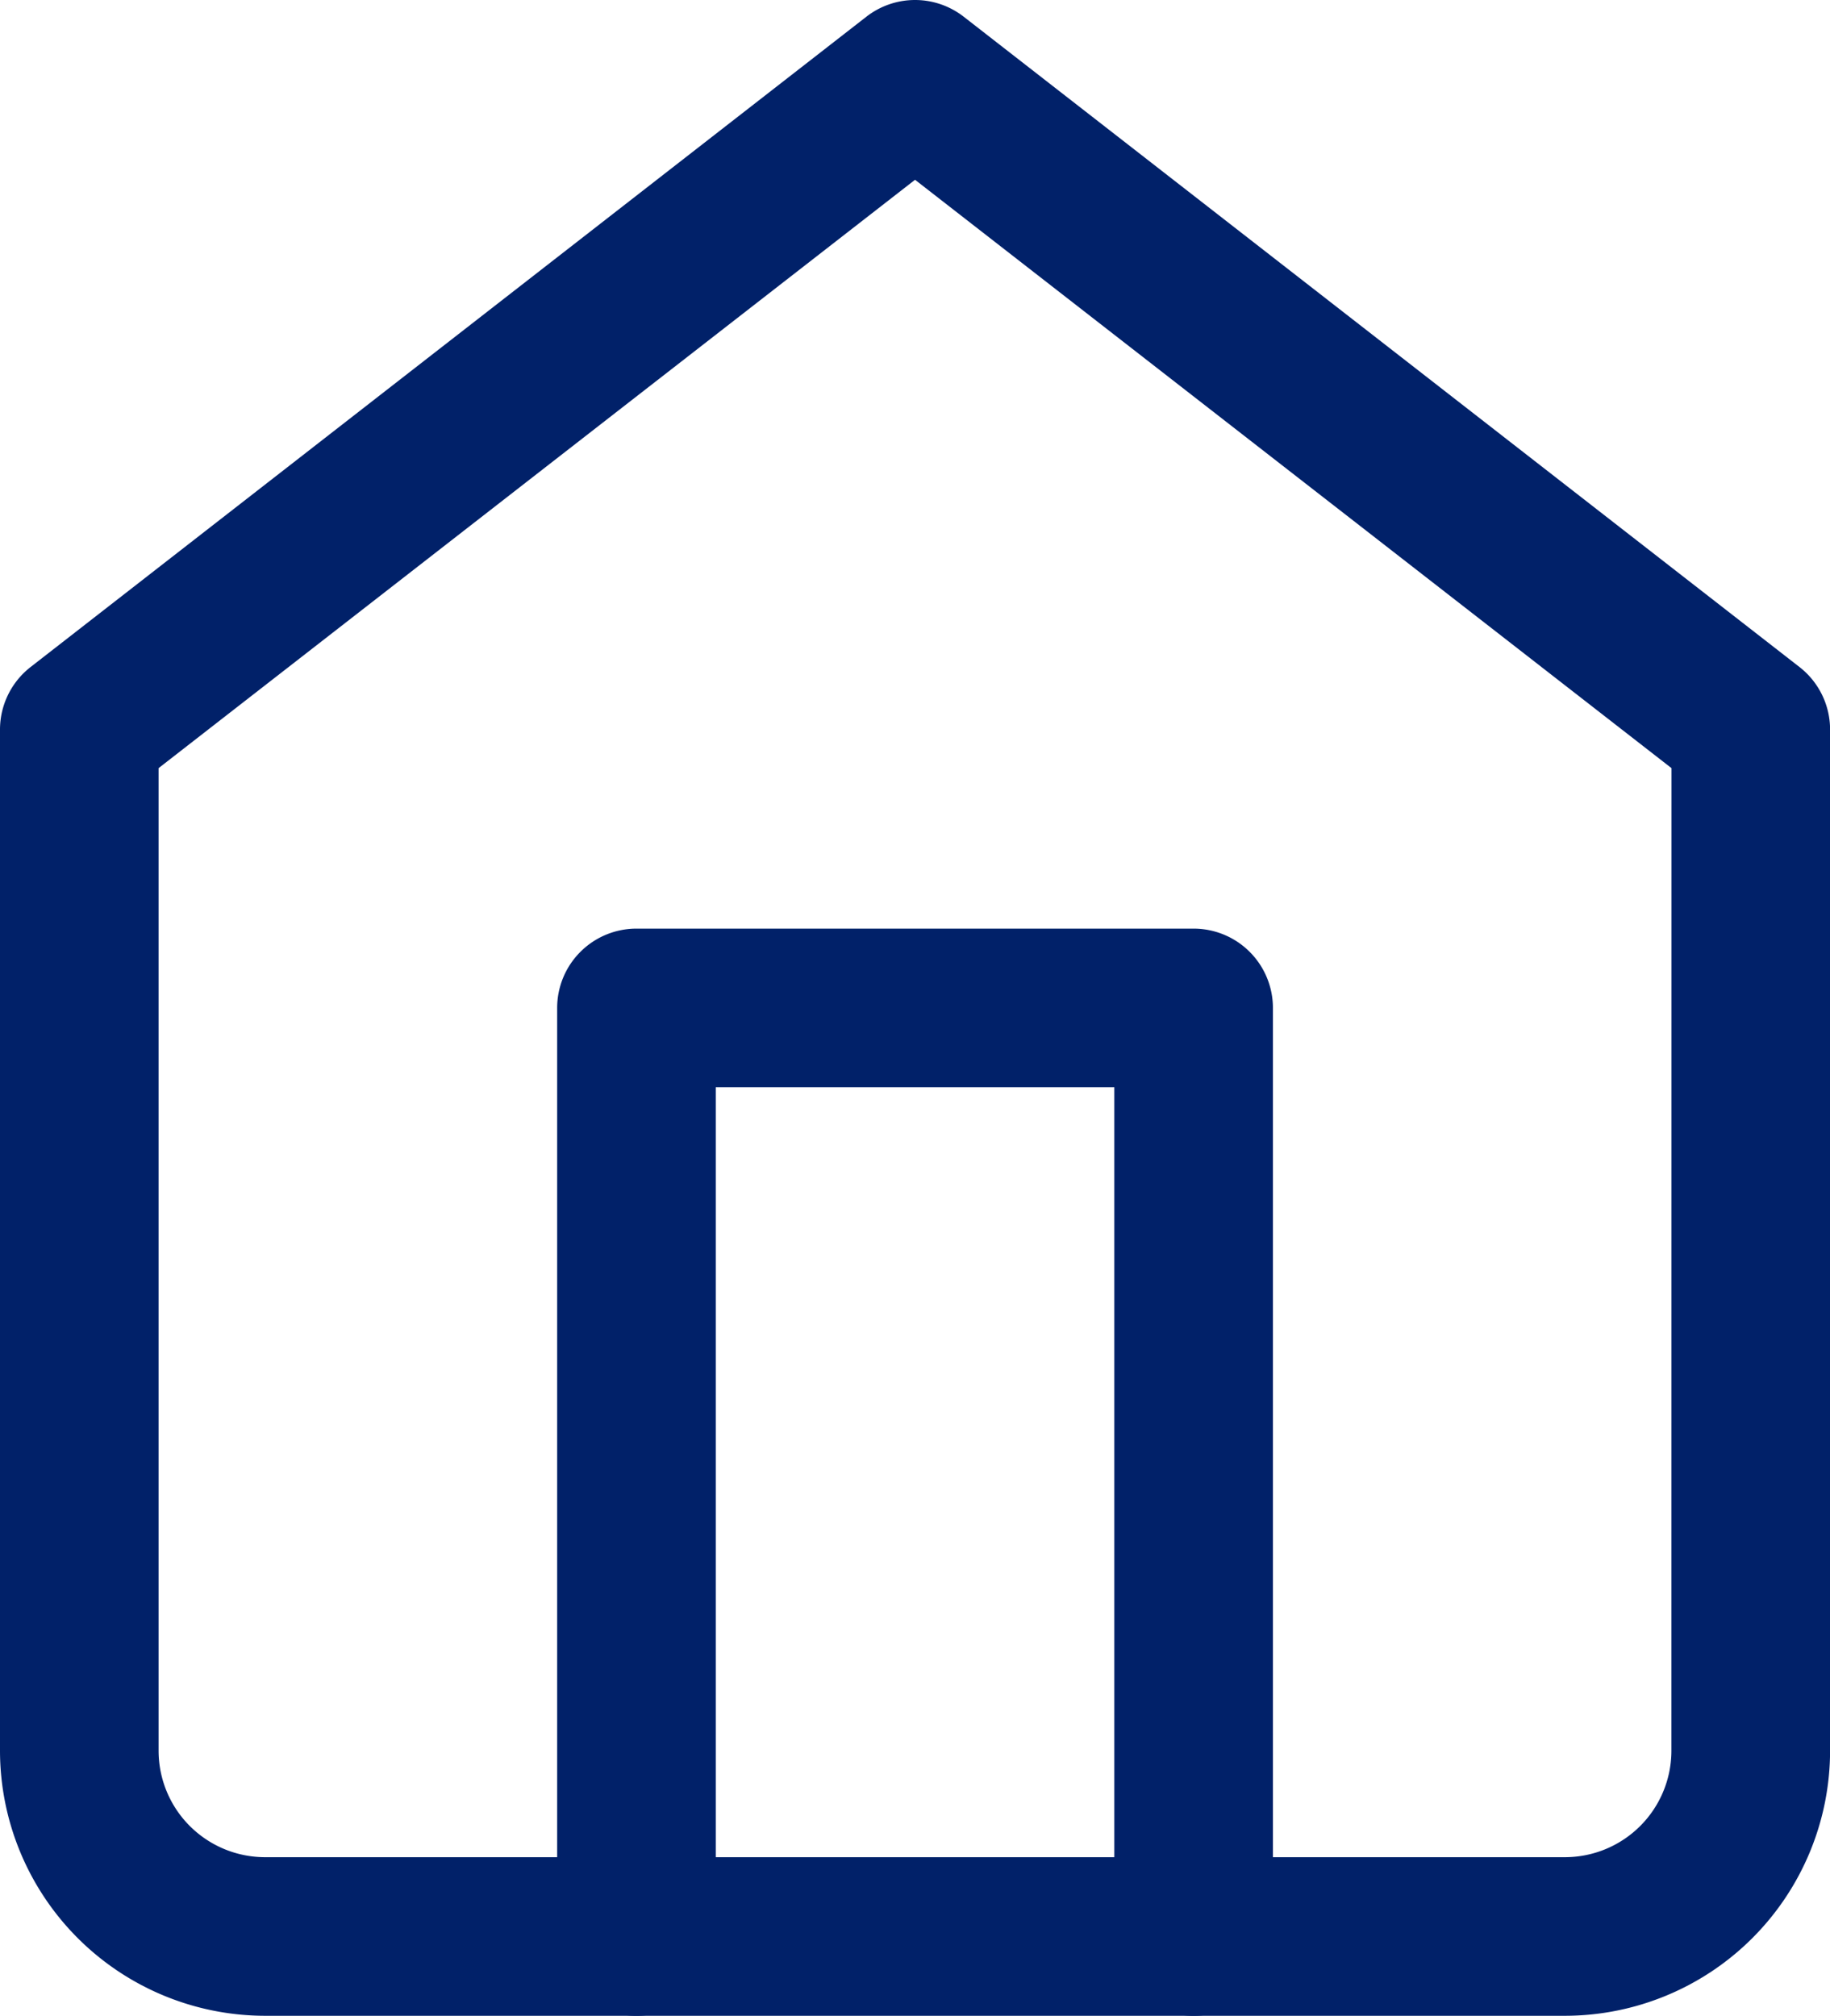
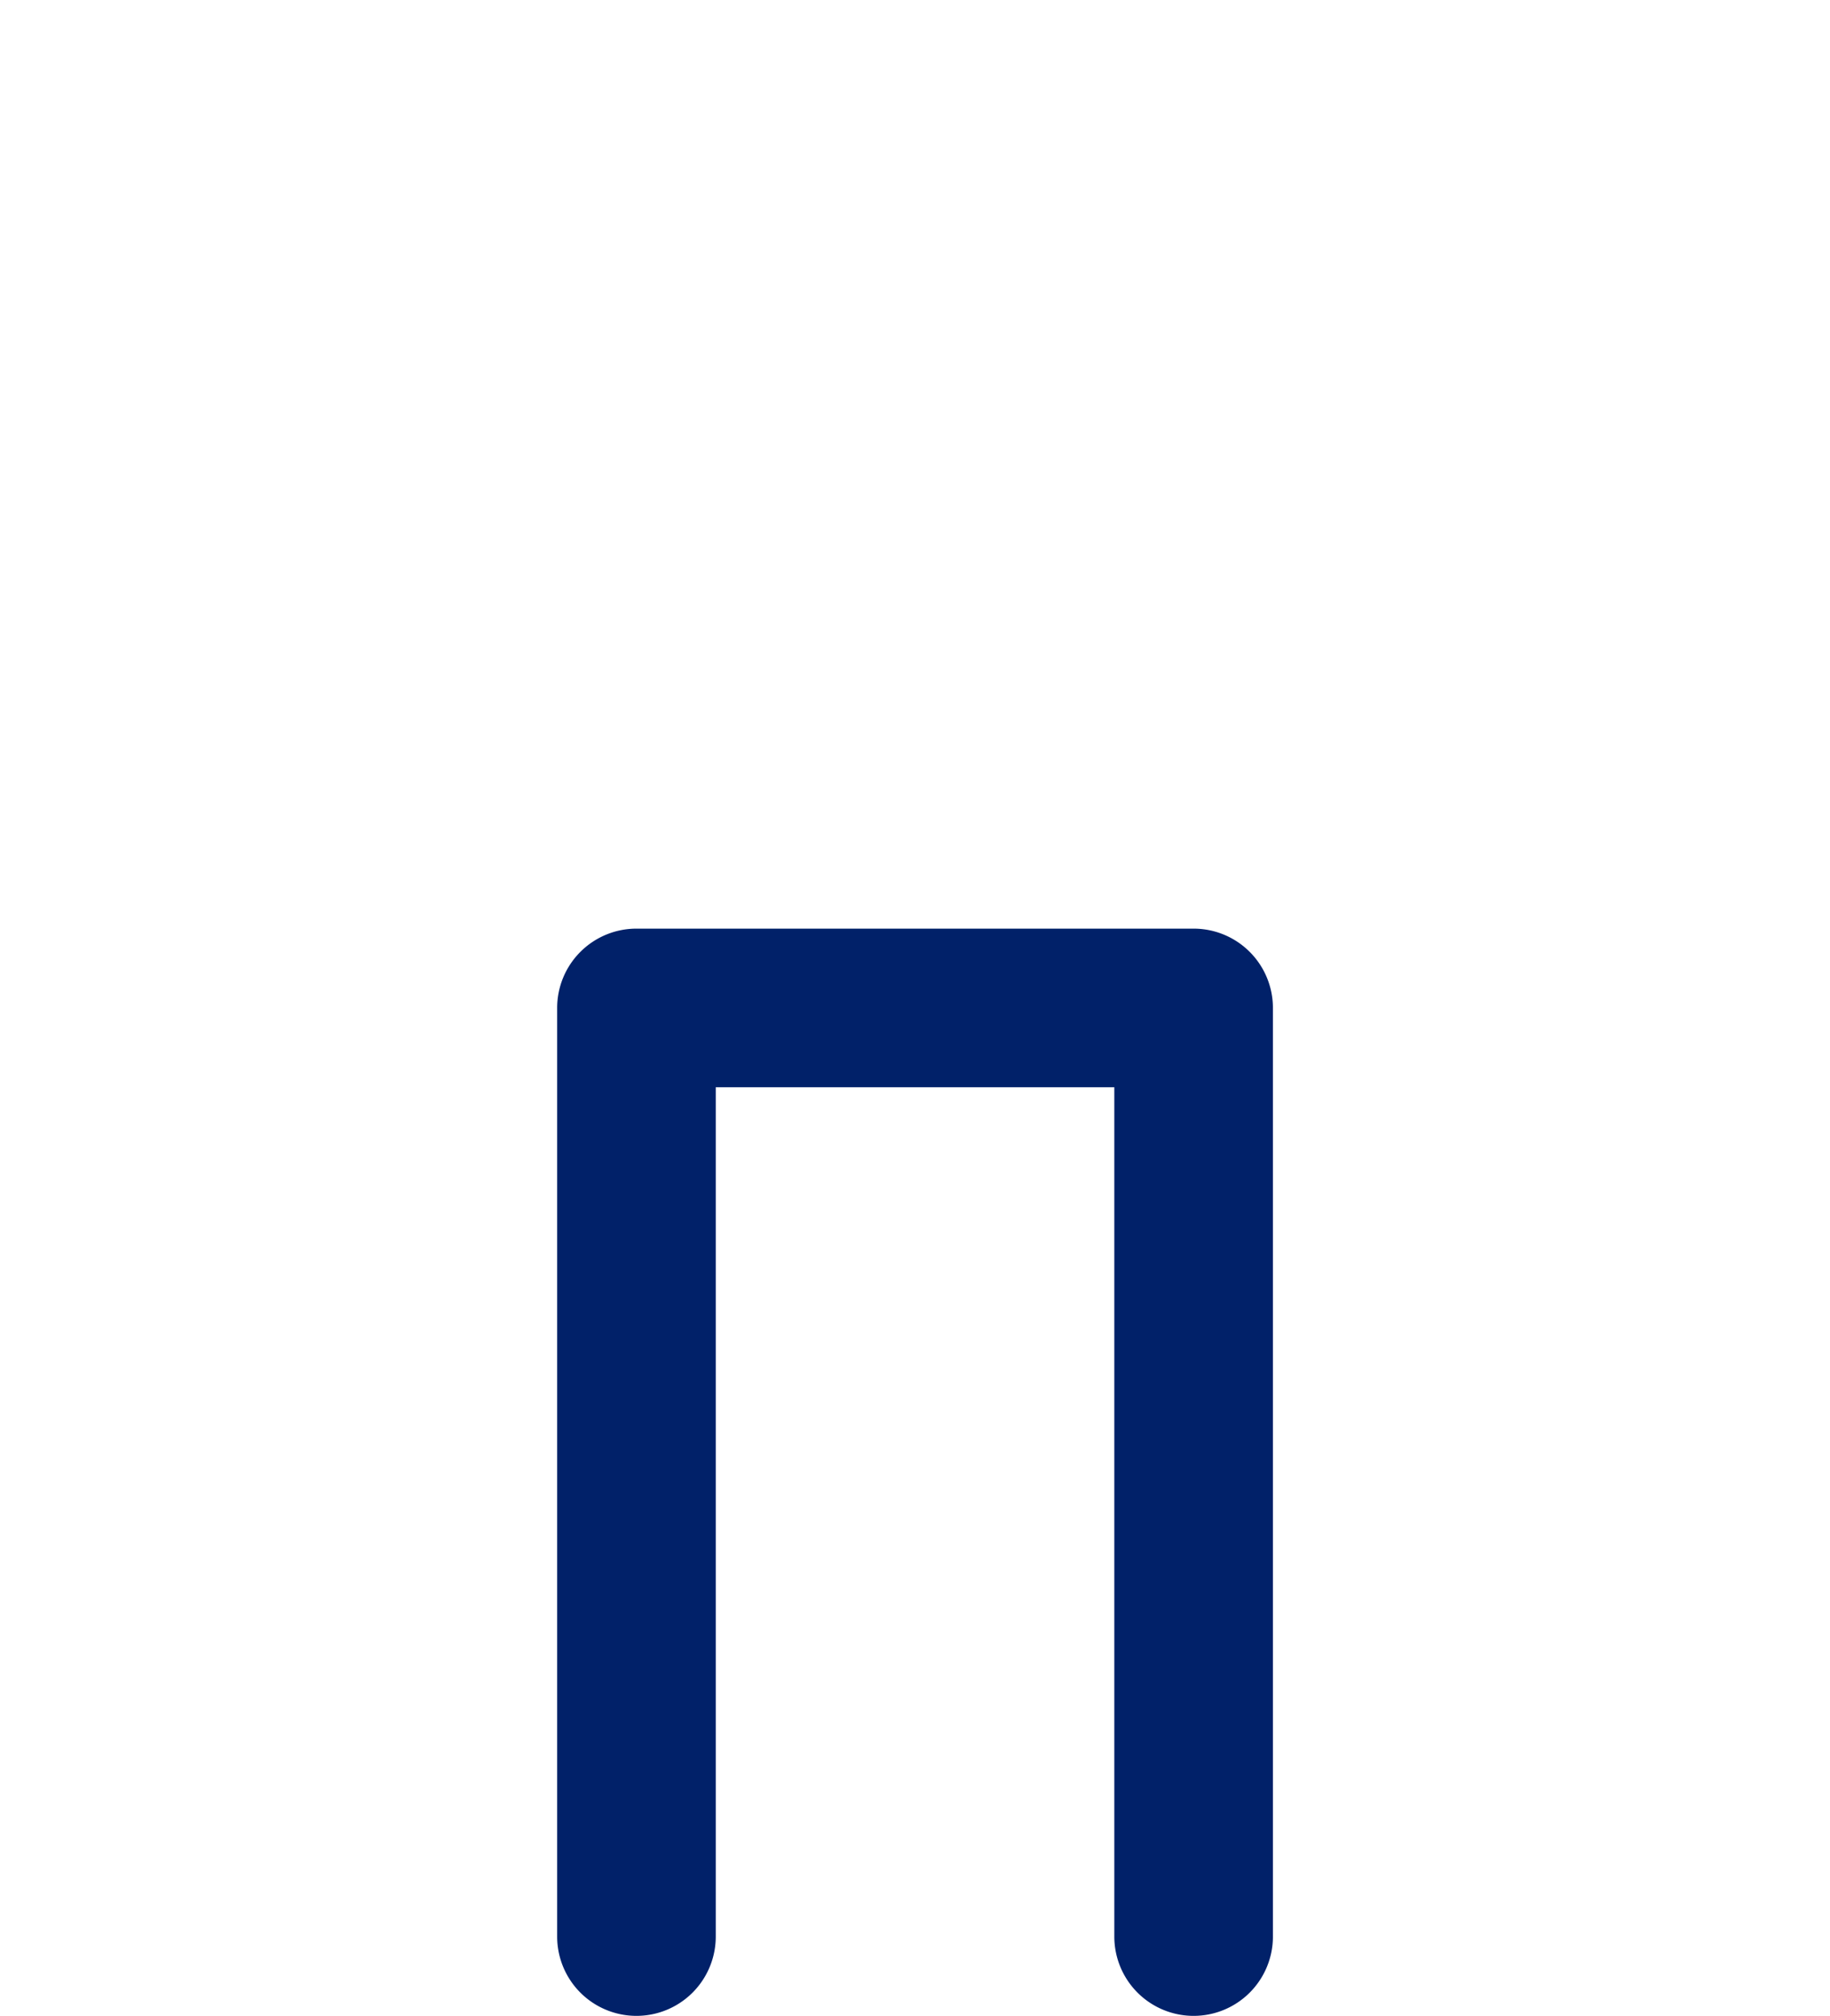
<svg xmlns="http://www.w3.org/2000/svg" width="23.077" height="25.419" viewBox="0 0 23.077 25.419">
  <g transform="translate(-3.5 -2)">
-     <path d="M15.039,2a1,1,0,0,1,.614.211l10.539,8.2a1,1,0,0,1,.386.789V24.077a3.346,3.346,0,0,1-3.342,3.342H6.842A3.346,3.346,0,0,1,3.5,24.077V11.2a1,1,0,0,1,.386-.789l10.539-8.2A1,1,0,0,1,15.039,2Zm9.539,9.686L15.039,4.267,5.5,11.686V24.077a1.343,1.343,0,0,0,1.342,1.342H23.235a1.343,1.343,0,0,0,1.342-1.342Z" fill="#012169" />
    <path d="M20.526,30.71a1,1,0,0,1-1-1V19H14.5V29.71a1,1,0,1,1-2,0V18a1,1,0,0,1,1-1h7.026a1,1,0,0,1,1,1V29.71A1,1,0,0,1,20.526,30.71Z" transform="translate(-1.974 -3.29)" fill="#012169" />
  </g>
</svg>